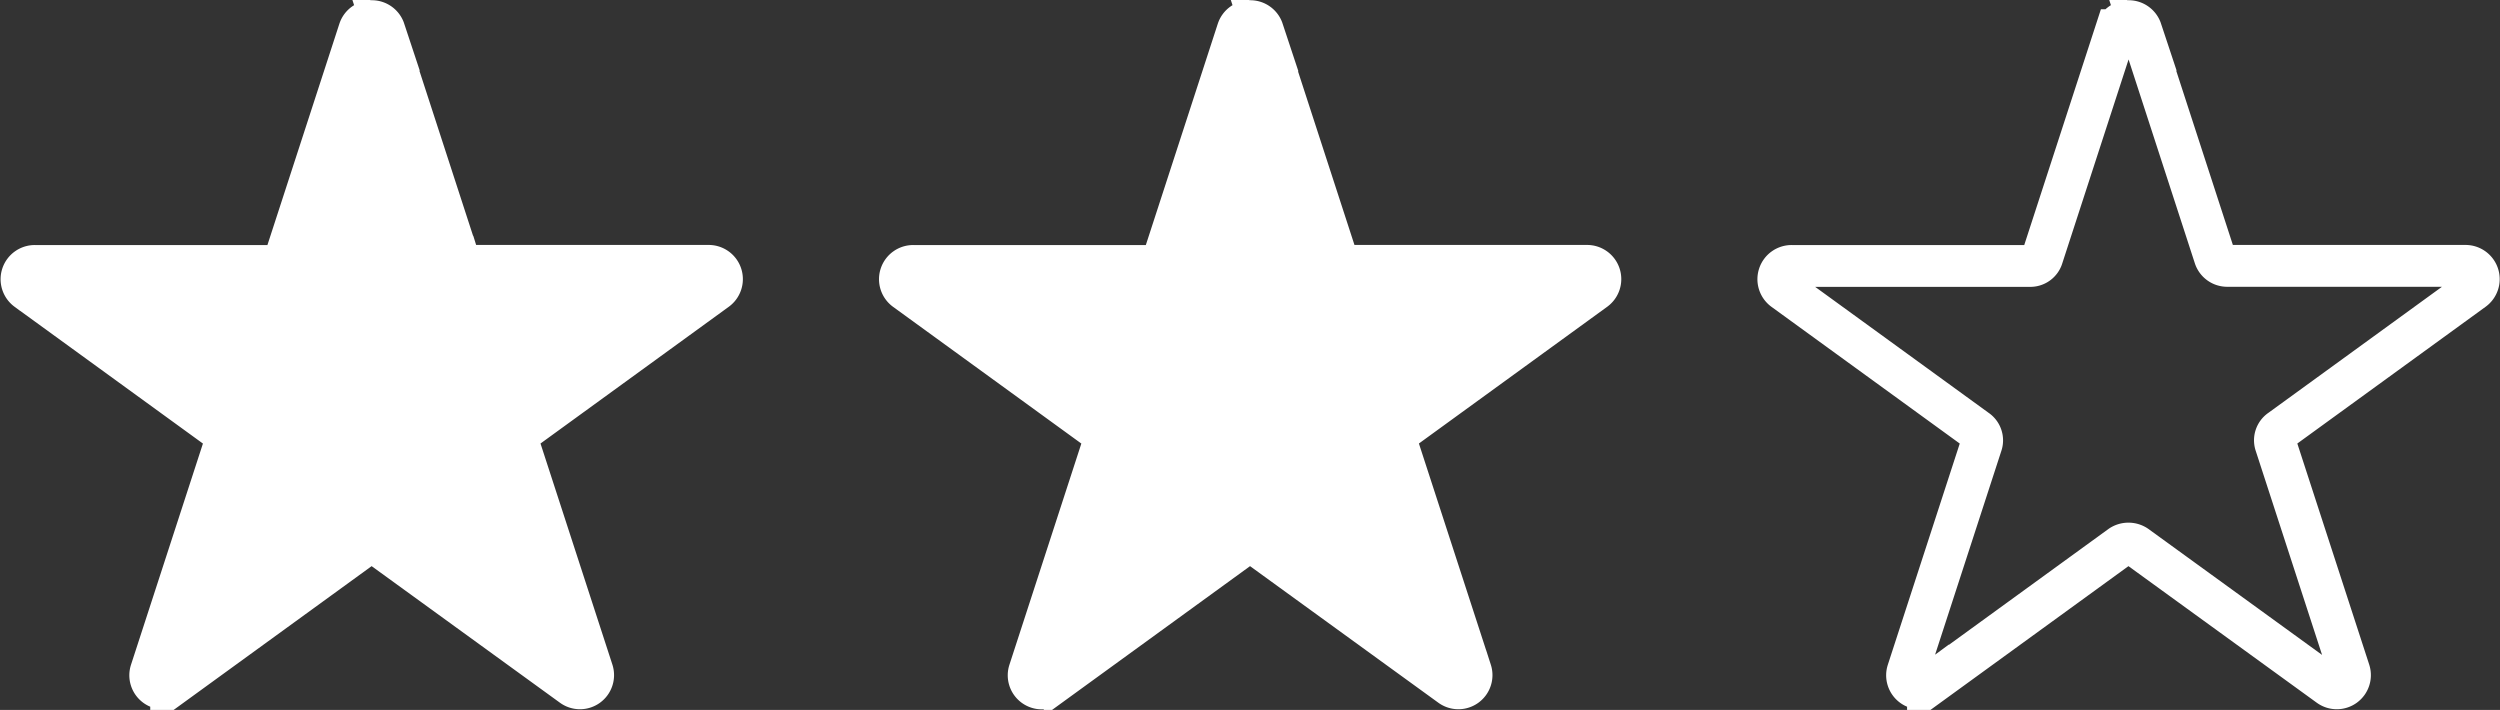
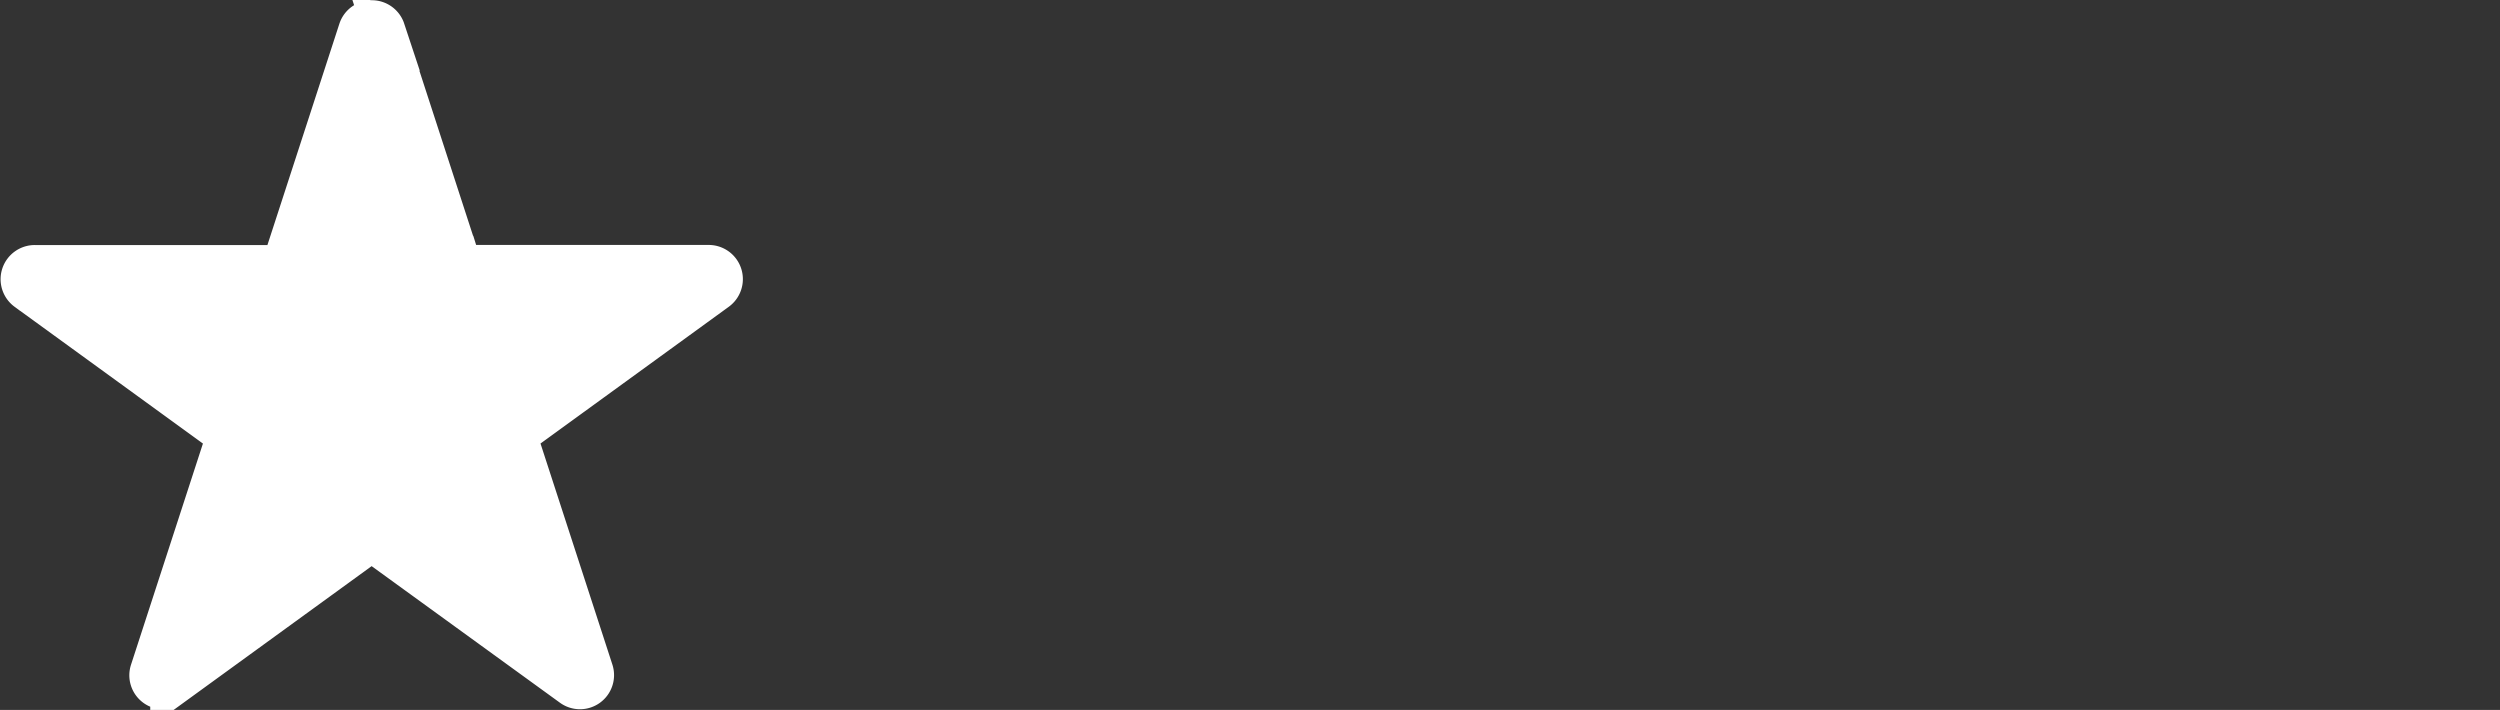
<svg xmlns="http://www.w3.org/2000/svg" width="59.767" height="16.973" viewBox="0 0 59.767 16.973">
  <rect x="0" y="0" width="59.767" height="16.973" fill="#333333" stroke="none" />
  <g id="Groupe_128" data-name="Groupe 128" transform="translate(-492.32 -1905.457)">
    <path id="crit-air_Plan_de_travail_1_copie" data-name="crit-air_Plan de travail 1 copie" d="M24.464,14.73l1.761,5.416a.313.313,0,0,0,.294.22h5.7a.317.317,0,0,1,.191.572L27.8,24.286a.3.3,0,0,0-.117.352l1.761,5.416a.315.315,0,0,1-.484.352L24.347,27.06a.333.333,0,0,0-.367,0l-4.609,3.347a.314.314,0,0,1-.484-.352l1.761-5.416a.3.3,0,0,0-.117-.352l-4.609-3.347a.317.317,0,0,1,.191-.572h5.7a.3.3,0,0,0,.294-.22l1.761-5.416a.316.316,0,0,1,.6,0Z" transform="translate(477.041 1891.447)" fill="#fff" stroke="#fff" stroke-miterlimit="10" stroke-width="1" />
-     <path id="crit-air_Plan_de_travail_1_copie-2" data-name="crit-air_Plan de travail 1 copie" d="M24.464,14.73l1.761,5.416a.313.313,0,0,0,.294.22h5.7a.317.317,0,0,1,.191.572L27.8,24.286a.3.3,0,0,0-.117.352l1.761,5.416a.315.315,0,0,1-.484.352L24.347,27.06a.333.333,0,0,0-.367,0l-4.609,3.347a.314.314,0,0,1-.484-.352l1.761-5.416a.3.3,0,0,0-.117-.352l-4.609-3.347a.317.317,0,0,1,.191-.572h5.7a.3.3,0,0,0,.294-.22l1.761-5.416a.316.316,0,0,1,.6,0Z" transform="translate(498.041 1891.447)" fill="#fff" stroke="#fff" stroke-miterlimit="10" stroke-width="1" />
-     <path id="crit-air_Plan_de_travail_1_copie-3" data-name="crit-air_Plan de travail 1 copie" d="M24.464,14.73l1.761,5.416a.313.313,0,0,0,.294.22h5.7a.317.317,0,0,1,.191.572L27.8,24.286a.3.3,0,0,0-.117.352l1.761,5.416a.315.315,0,0,1-.484.352L24.347,27.06a.333.333,0,0,0-.367,0l-4.609,3.347a.314.314,0,0,1-.484-.352l1.761-5.416a.3.3,0,0,0-.117-.352l-4.609-3.347a.317.317,0,0,1,.191-.572h5.7a.3.3,0,0,0,.294-.22l1.761-5.416a.316.316,0,0,1,.6,0Z" transform="translate(519.041 1891.447)" fill="none" stroke="#fff" stroke-miterlimit="10" stroke-width="1" />
  </g>
</svg>